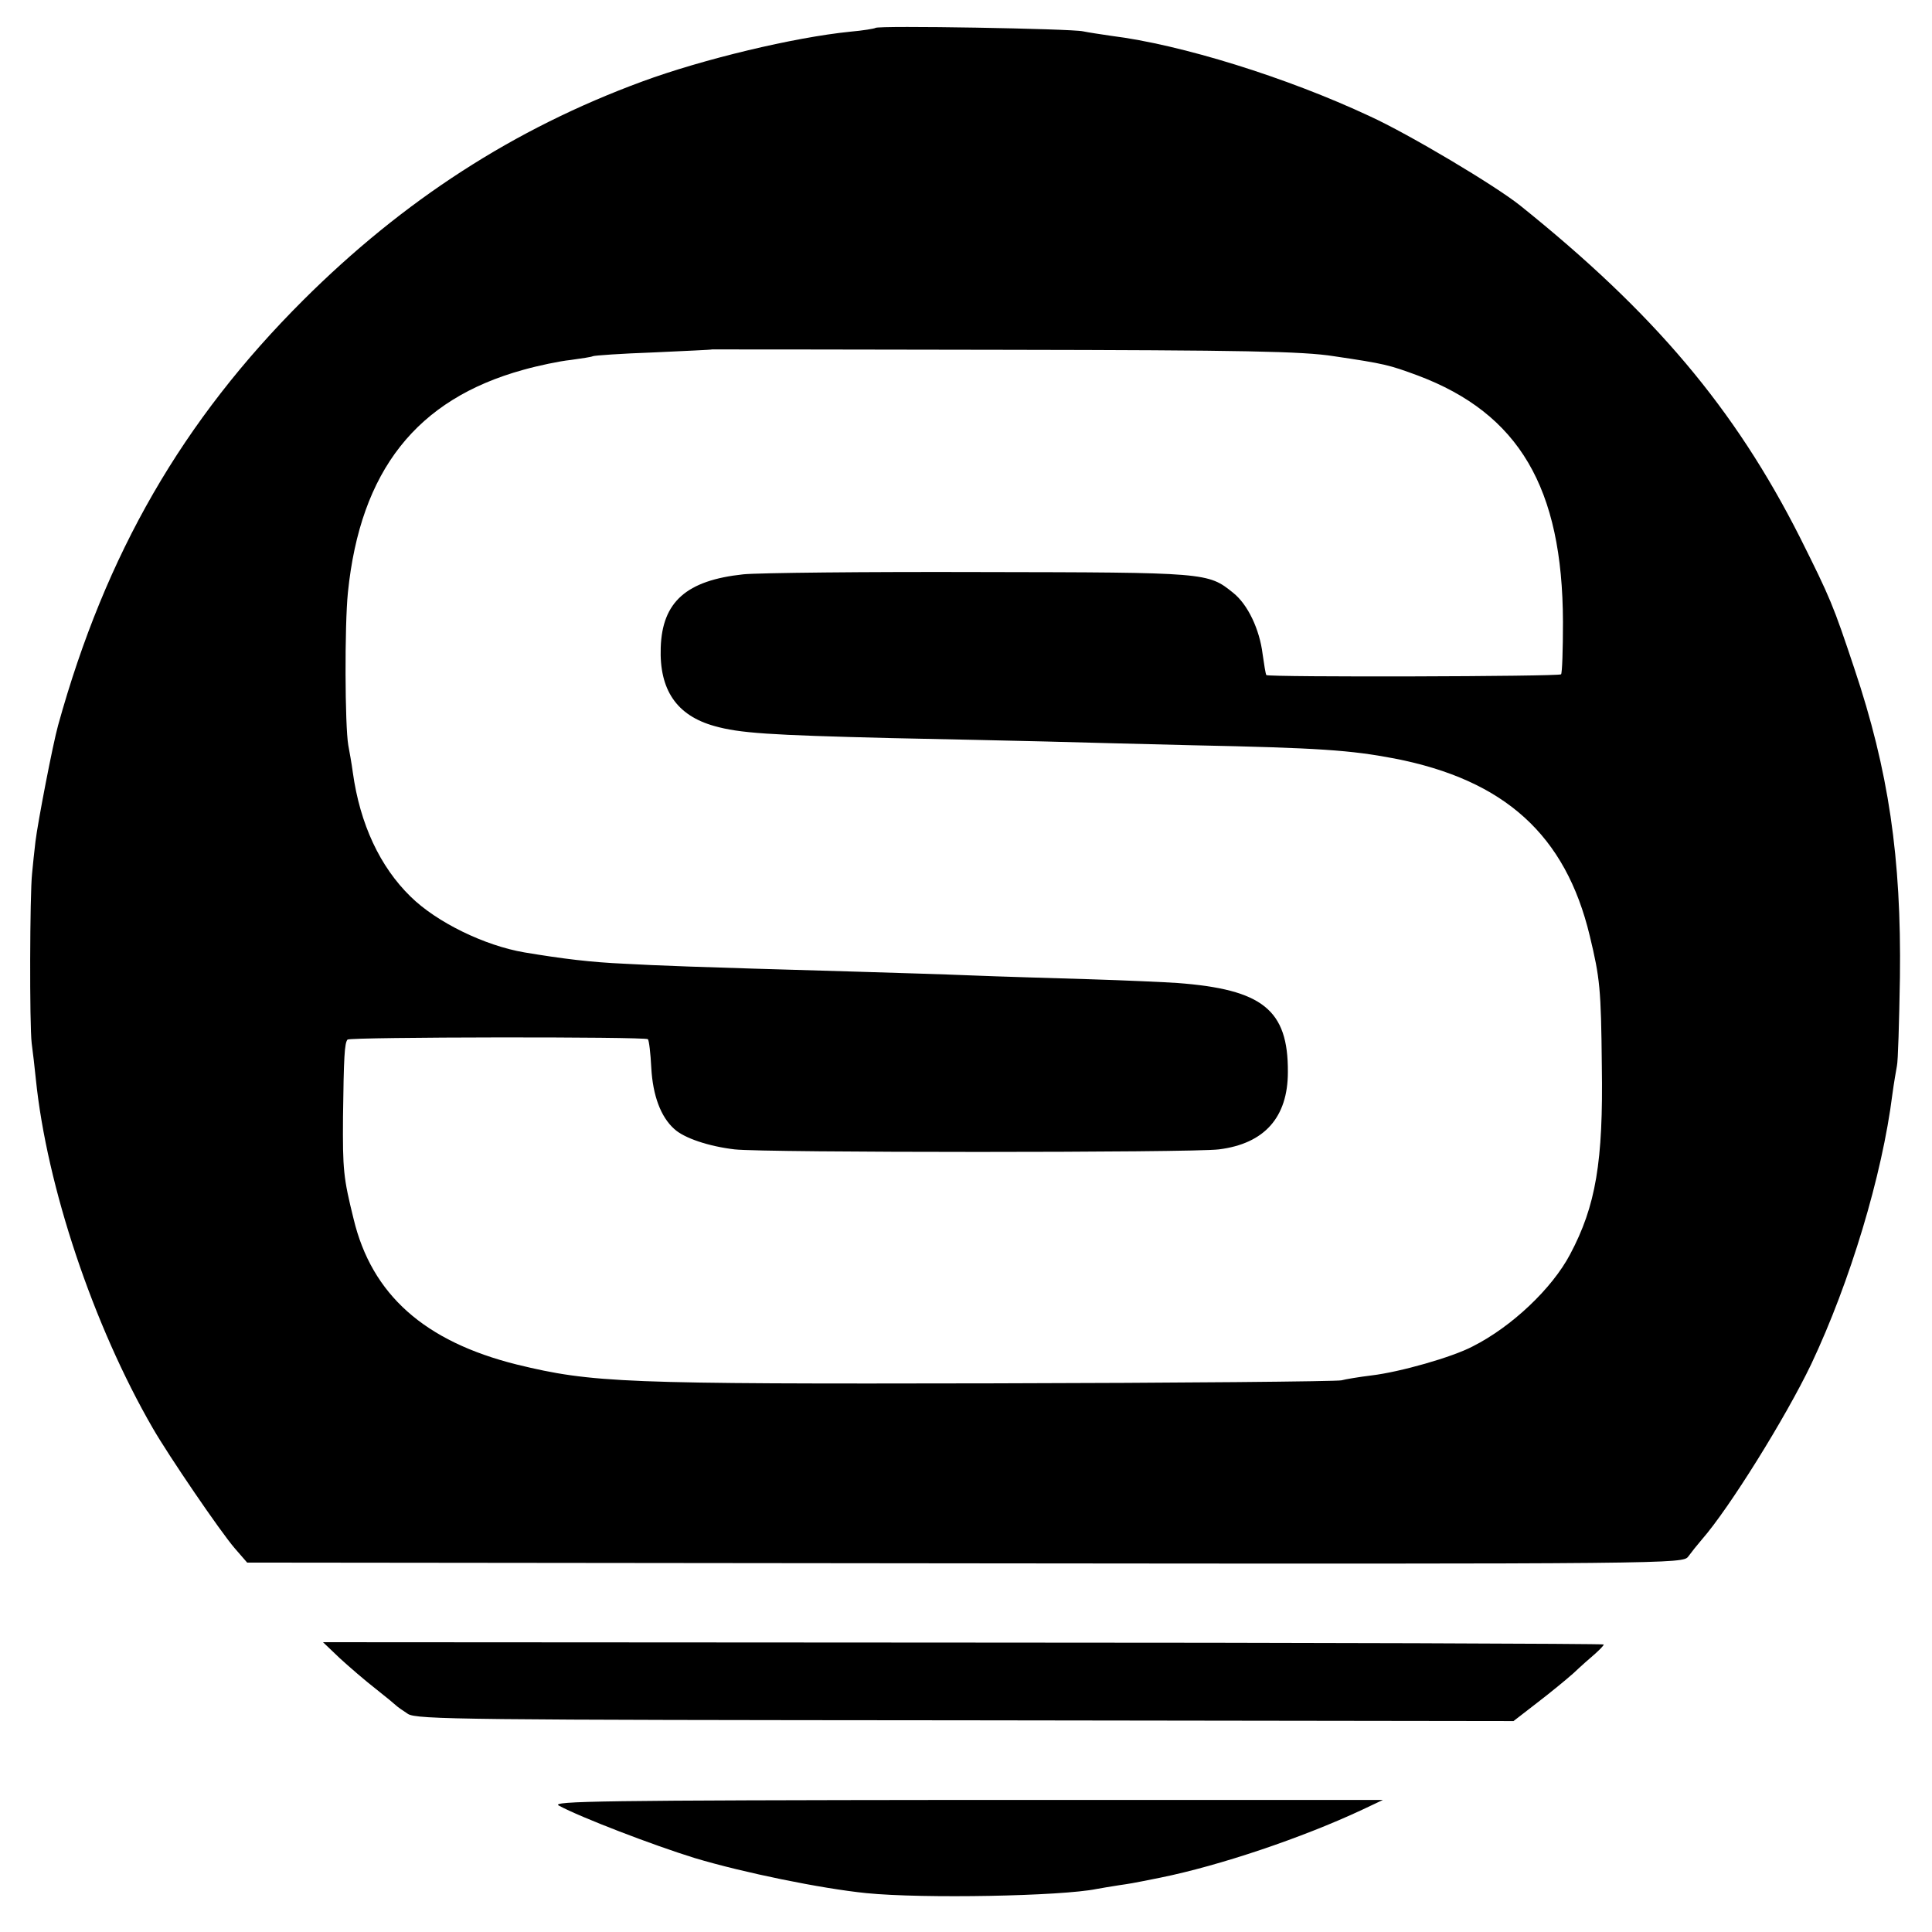
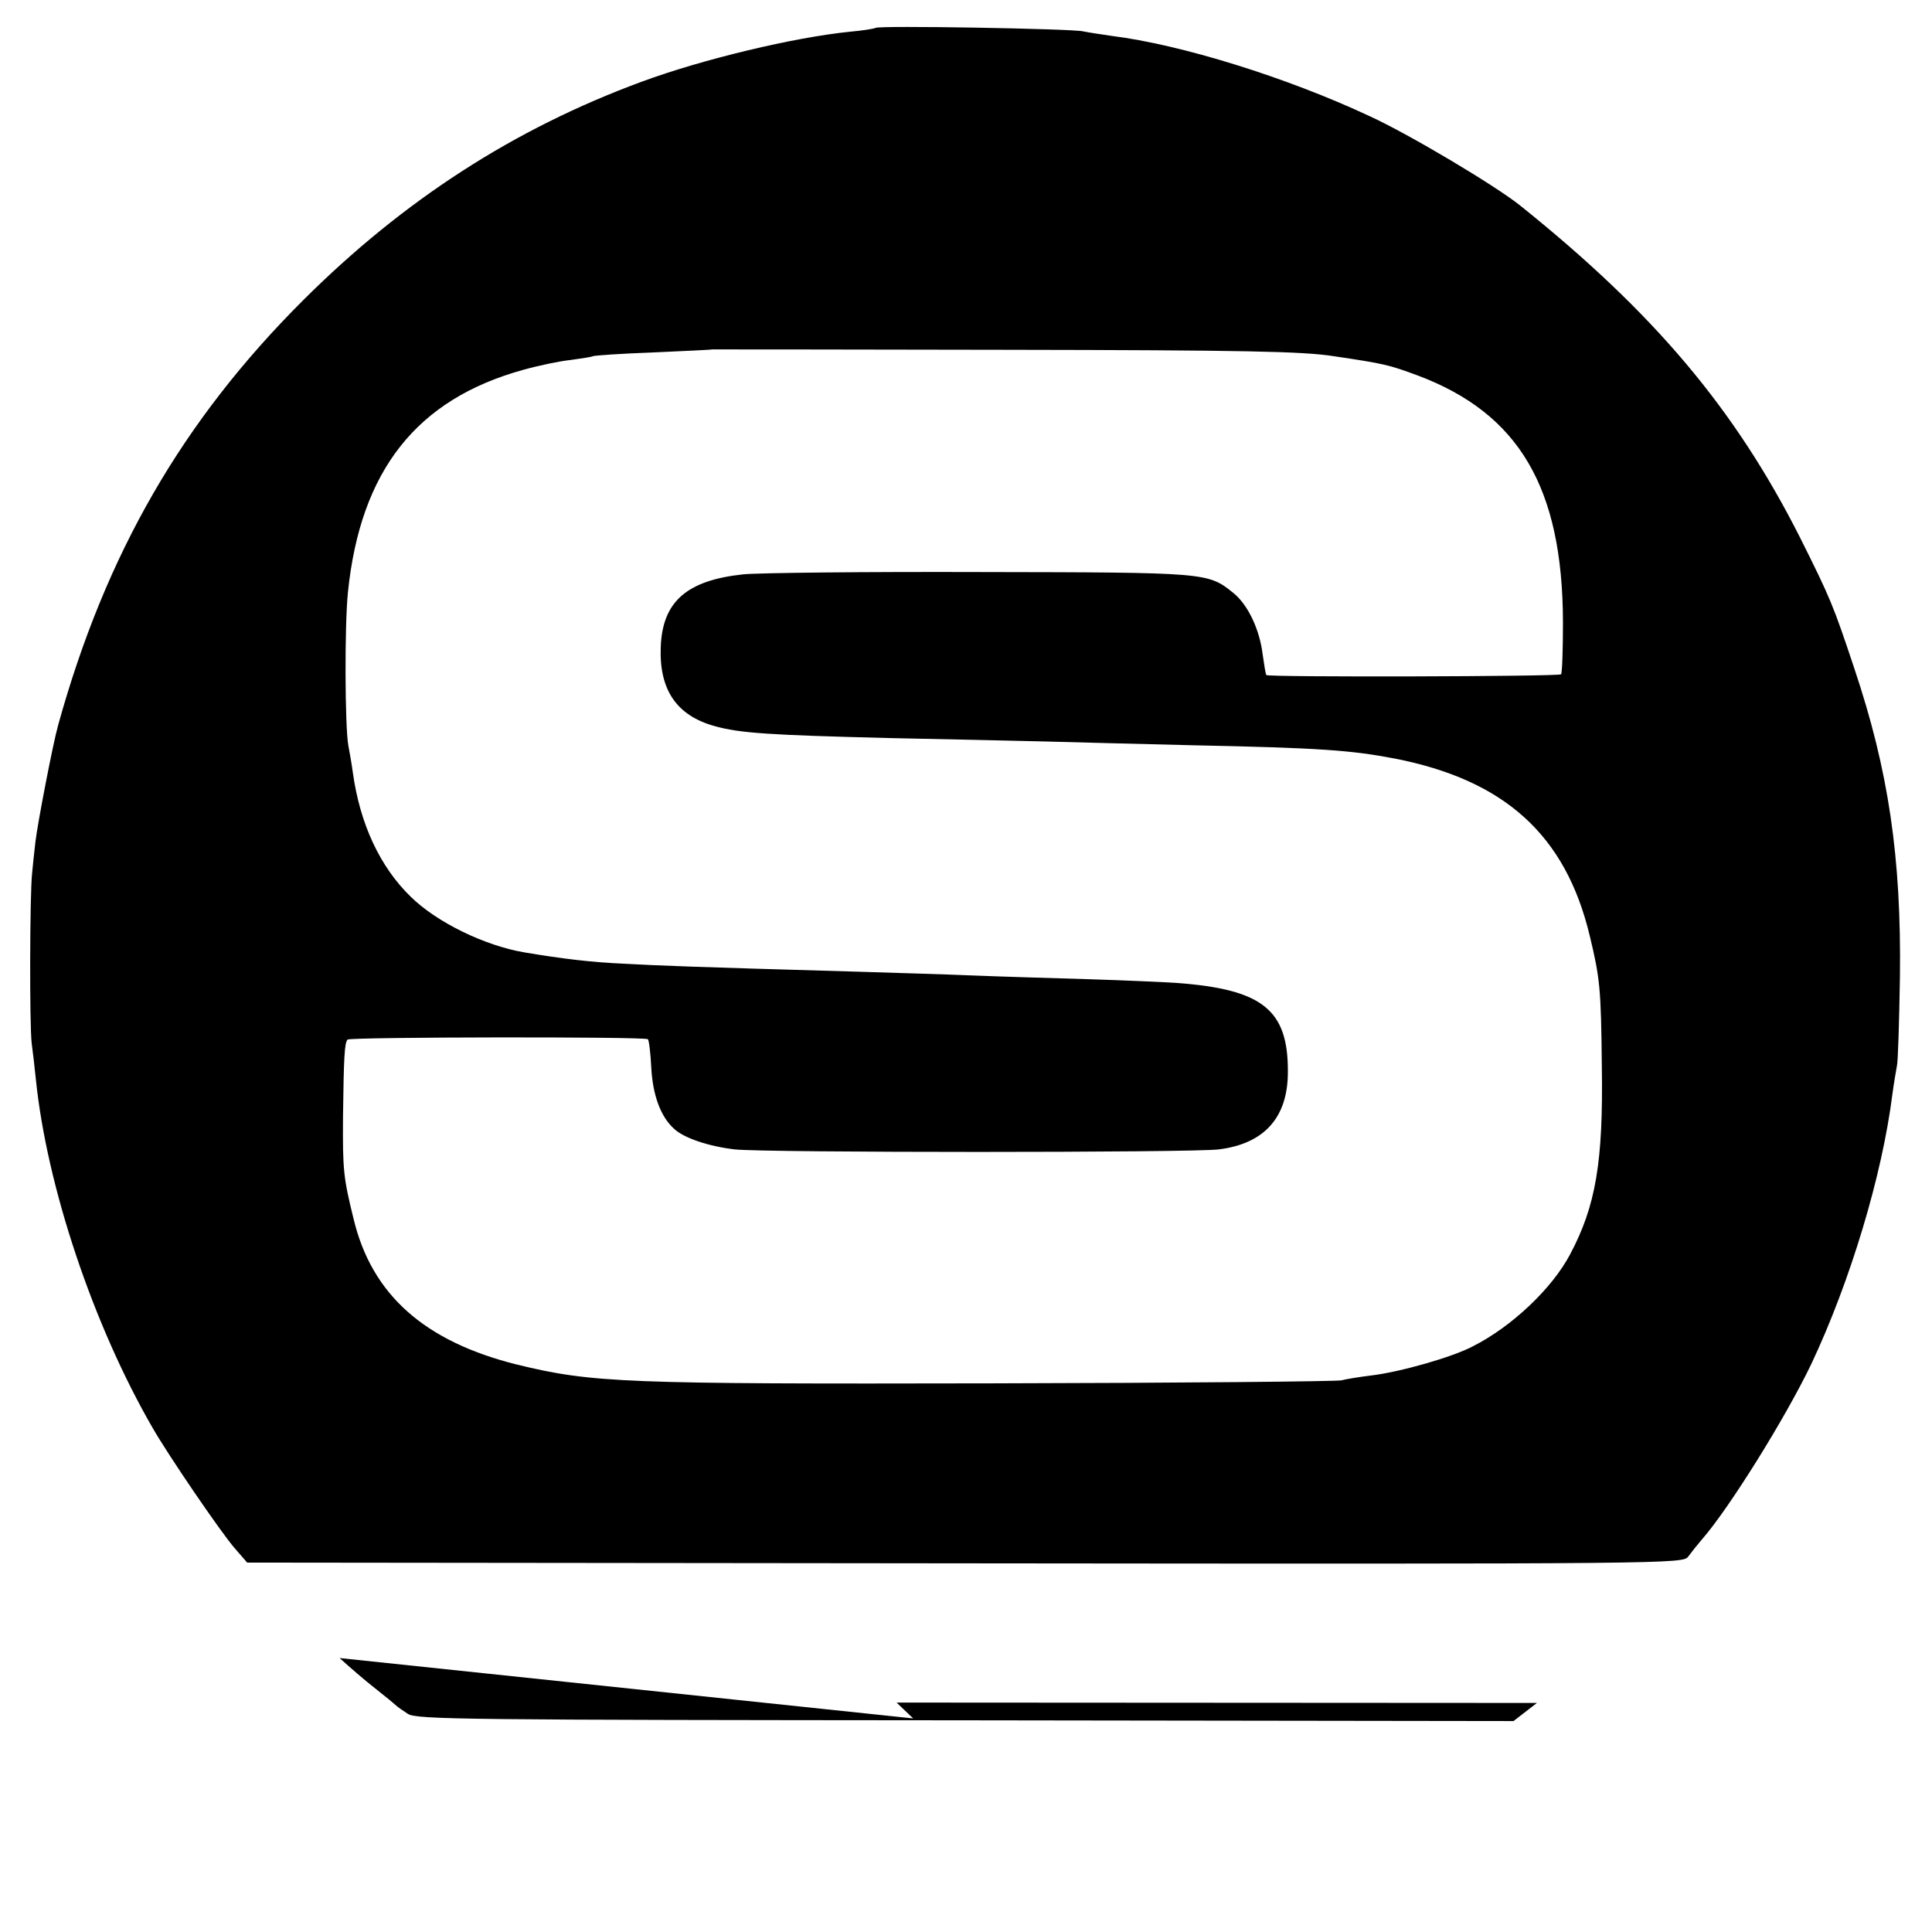
<svg xmlns="http://www.w3.org/2000/svg" version="1.0" width="512pt" height="512pt" viewBox="0 0 512 512" preserveAspectRatio="xMidYMid meet">
  <g transform="translate(0,512) scale(0.1,-0.1)" fill="#000000" stroke="none">
    <path d="M2320 5046 c-3 -2 -33 -7 -67 -10 -149 -15 -391 -73 -551 -132 -340 -125 -633 -315 -898 -579 -320 -319 -524 -672 -650 -1127 -14 -50 -54 -258 -60 -308 -3 -25 -7 -63 -9 -85 -6 -55 -7 -401 -1 -450 3 -22 8 -65 11 -95 29 -284 152 -652 310 -925 42 -73 179 -274 217 -318 l33 -38 1902 -2 c1885 -2 1903 -1 1917 18 8 11 24 31 36 45 72 82 222 323 290 465 103 218 188 500 215 715 4 30 10 64 12 75 3 11 6 117 8 235 4 317 -30 548 -121 819 -56 168 -63 185 -144 347 -173 342 -387 595 -741 879 -66 53 -296 190 -399 237 -220 103 -500 190 -685 213 -27 4 -61 9 -75 12 -30 7 -544 16 -550 9z m1215 -870 c135 -20 146 -23 222 -51 269 -101 384 -298 385 -653 0 -73 -2 -135 -5 -139 -6 -6 -775 -8 -781 -2 -2 2 -6 28 -10 56 -8 65 -39 131 -78 162 -67 54 -69 54 -668 55 -305 1 -589 -2 -630 -6 -151 -16 -215 -73 -219 -194 -4 -112 42 -180 142 -208 67 -19 145 -24 467 -32 146 -3 330 -7 410 -9 80 -2 255 -7 390 -10 337 -7 419 -13 535 -35 293 -57 454 -203 518 -470 27 -112 30 -140 32 -345 4 -254 -16 -371 -84 -499 -48 -91 -155 -192 -258 -244 -55 -29 -193 -68 -268 -77 -33 -4 -69 -10 -80 -13 -11 -3 -427 -7 -925 -8 -979 -2 -1060 1 -1261 50 -244 61 -384 185 -432 386 -27 109 -29 130 -28 270 2 159 4 196 12 205 8 7 789 8 796 1 3 -3 7 -37 9 -76 4 -73 25 -130 61 -162 26 -24 91 -46 160 -54 77 -9 1213 -9 1283 0 121 15 183 85 183 205 1 165 -67 219 -293 236 -30 2 -136 7 -235 10 -99 3 -238 7 -310 10 -71 3 -209 7 -305 10 -454 13 -522 16 -615 21 -90 4 -163 13 -265 30 -106 18 -233 80 -302 148 -81 79 -134 192 -153 329 -3 23 -9 56 -12 72 -9 52 -10 316 -1 405 33 323 182 512 465 590 39 11 96 23 125 26 29 4 56 8 59 10 4 2 76 7 160 10 85 4 155 7 156 8 1 0 349 0 775 -1 635 -1 791 -4 873 -17z" />
-     <path d="M900 726 c25 -23 68 -60 95 -81 28 -22 52 -42 55 -45 3 -3 17 -13 31 -22 23 -15 154 -16 1478 -17 l1452 -2 62 48 c34 26 78 62 97 79 19 18 45 41 58 52 12 11 22 21 22 24 0 2 -764 5 -1697 5 l-1697 1 44 -42z" />
-     <path d="M1481 335 c57 -31 250 -105 360 -139 130 -39 336 -81 455 -93 150 -15 517 -8 610 11 12 2 39 7 60 10 22 3 50 8 64 11 14 3 34 7 45 9 158 32 377 106 535 180 l55 26 -1105 0 c-965 -1 -1102 -3 -1079 -15z" />
+     <path d="M900 726 c25 -23 68 -60 95 -81 28 -22 52 -42 55 -45 3 -3 17 -13 31 -22 23 -15 154 -16 1478 -17 l1452 -2 62 48 l-1697 1 44 -42z" />
  </g>
</svg>